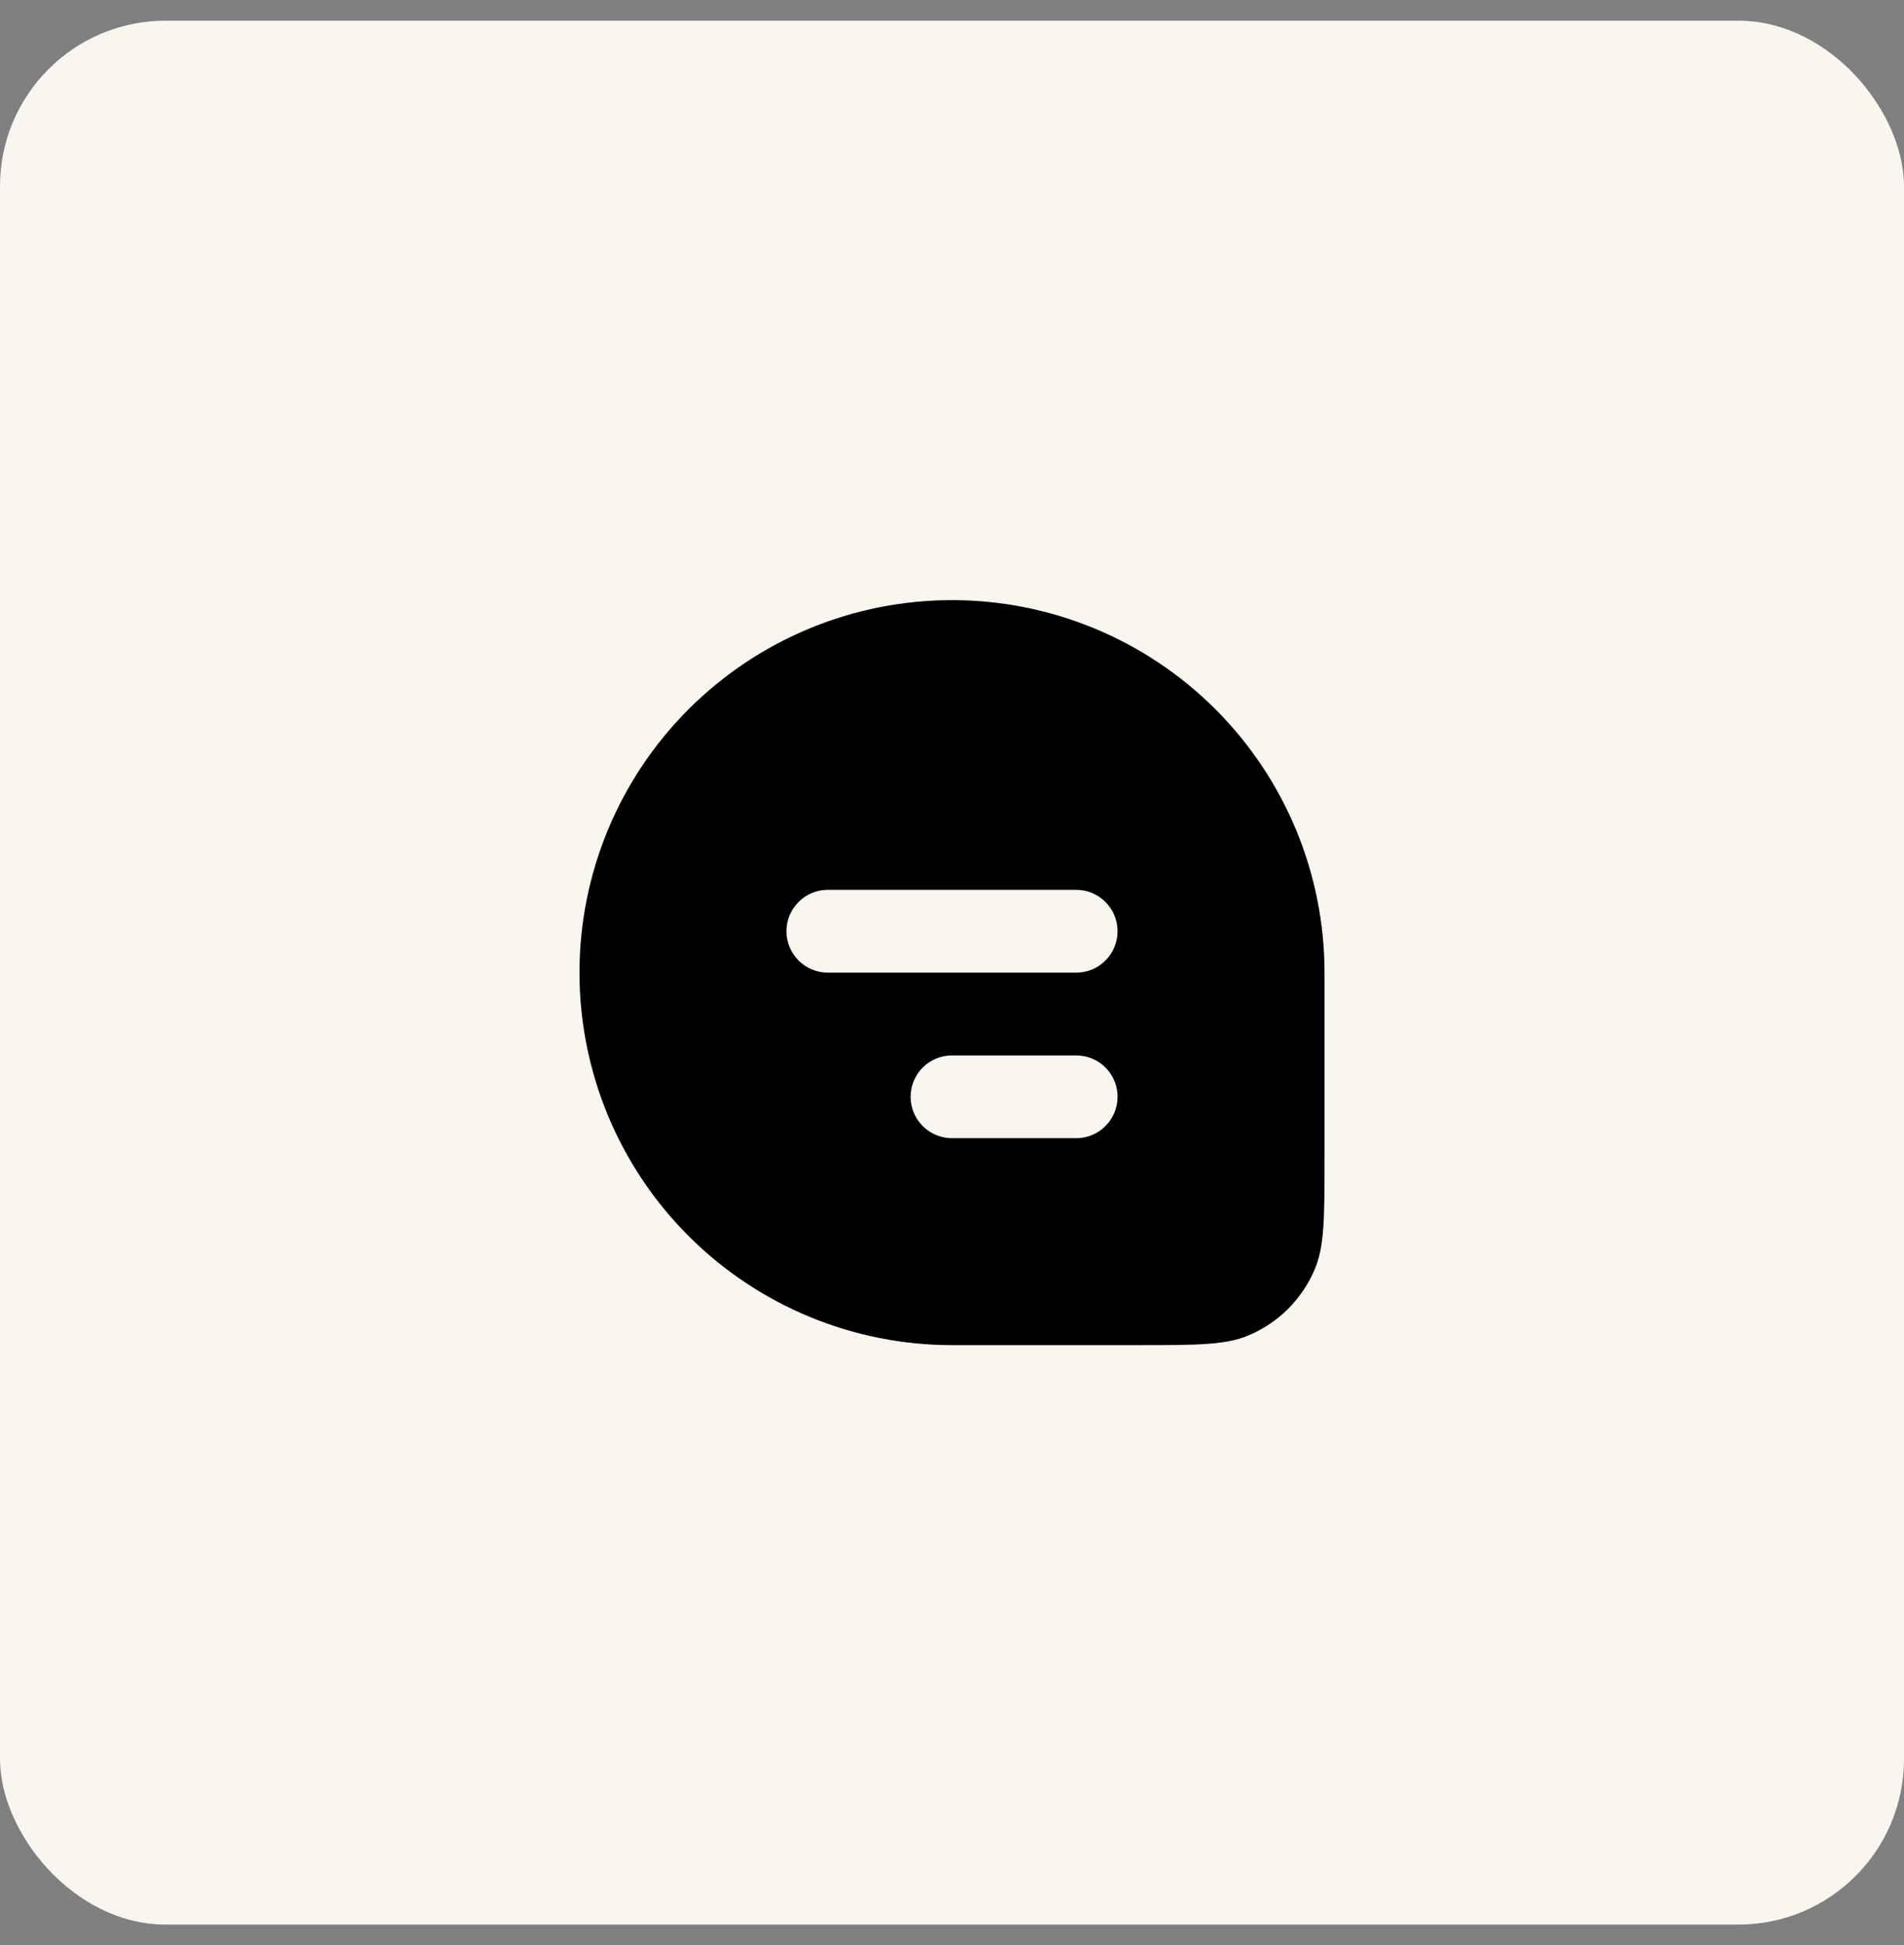
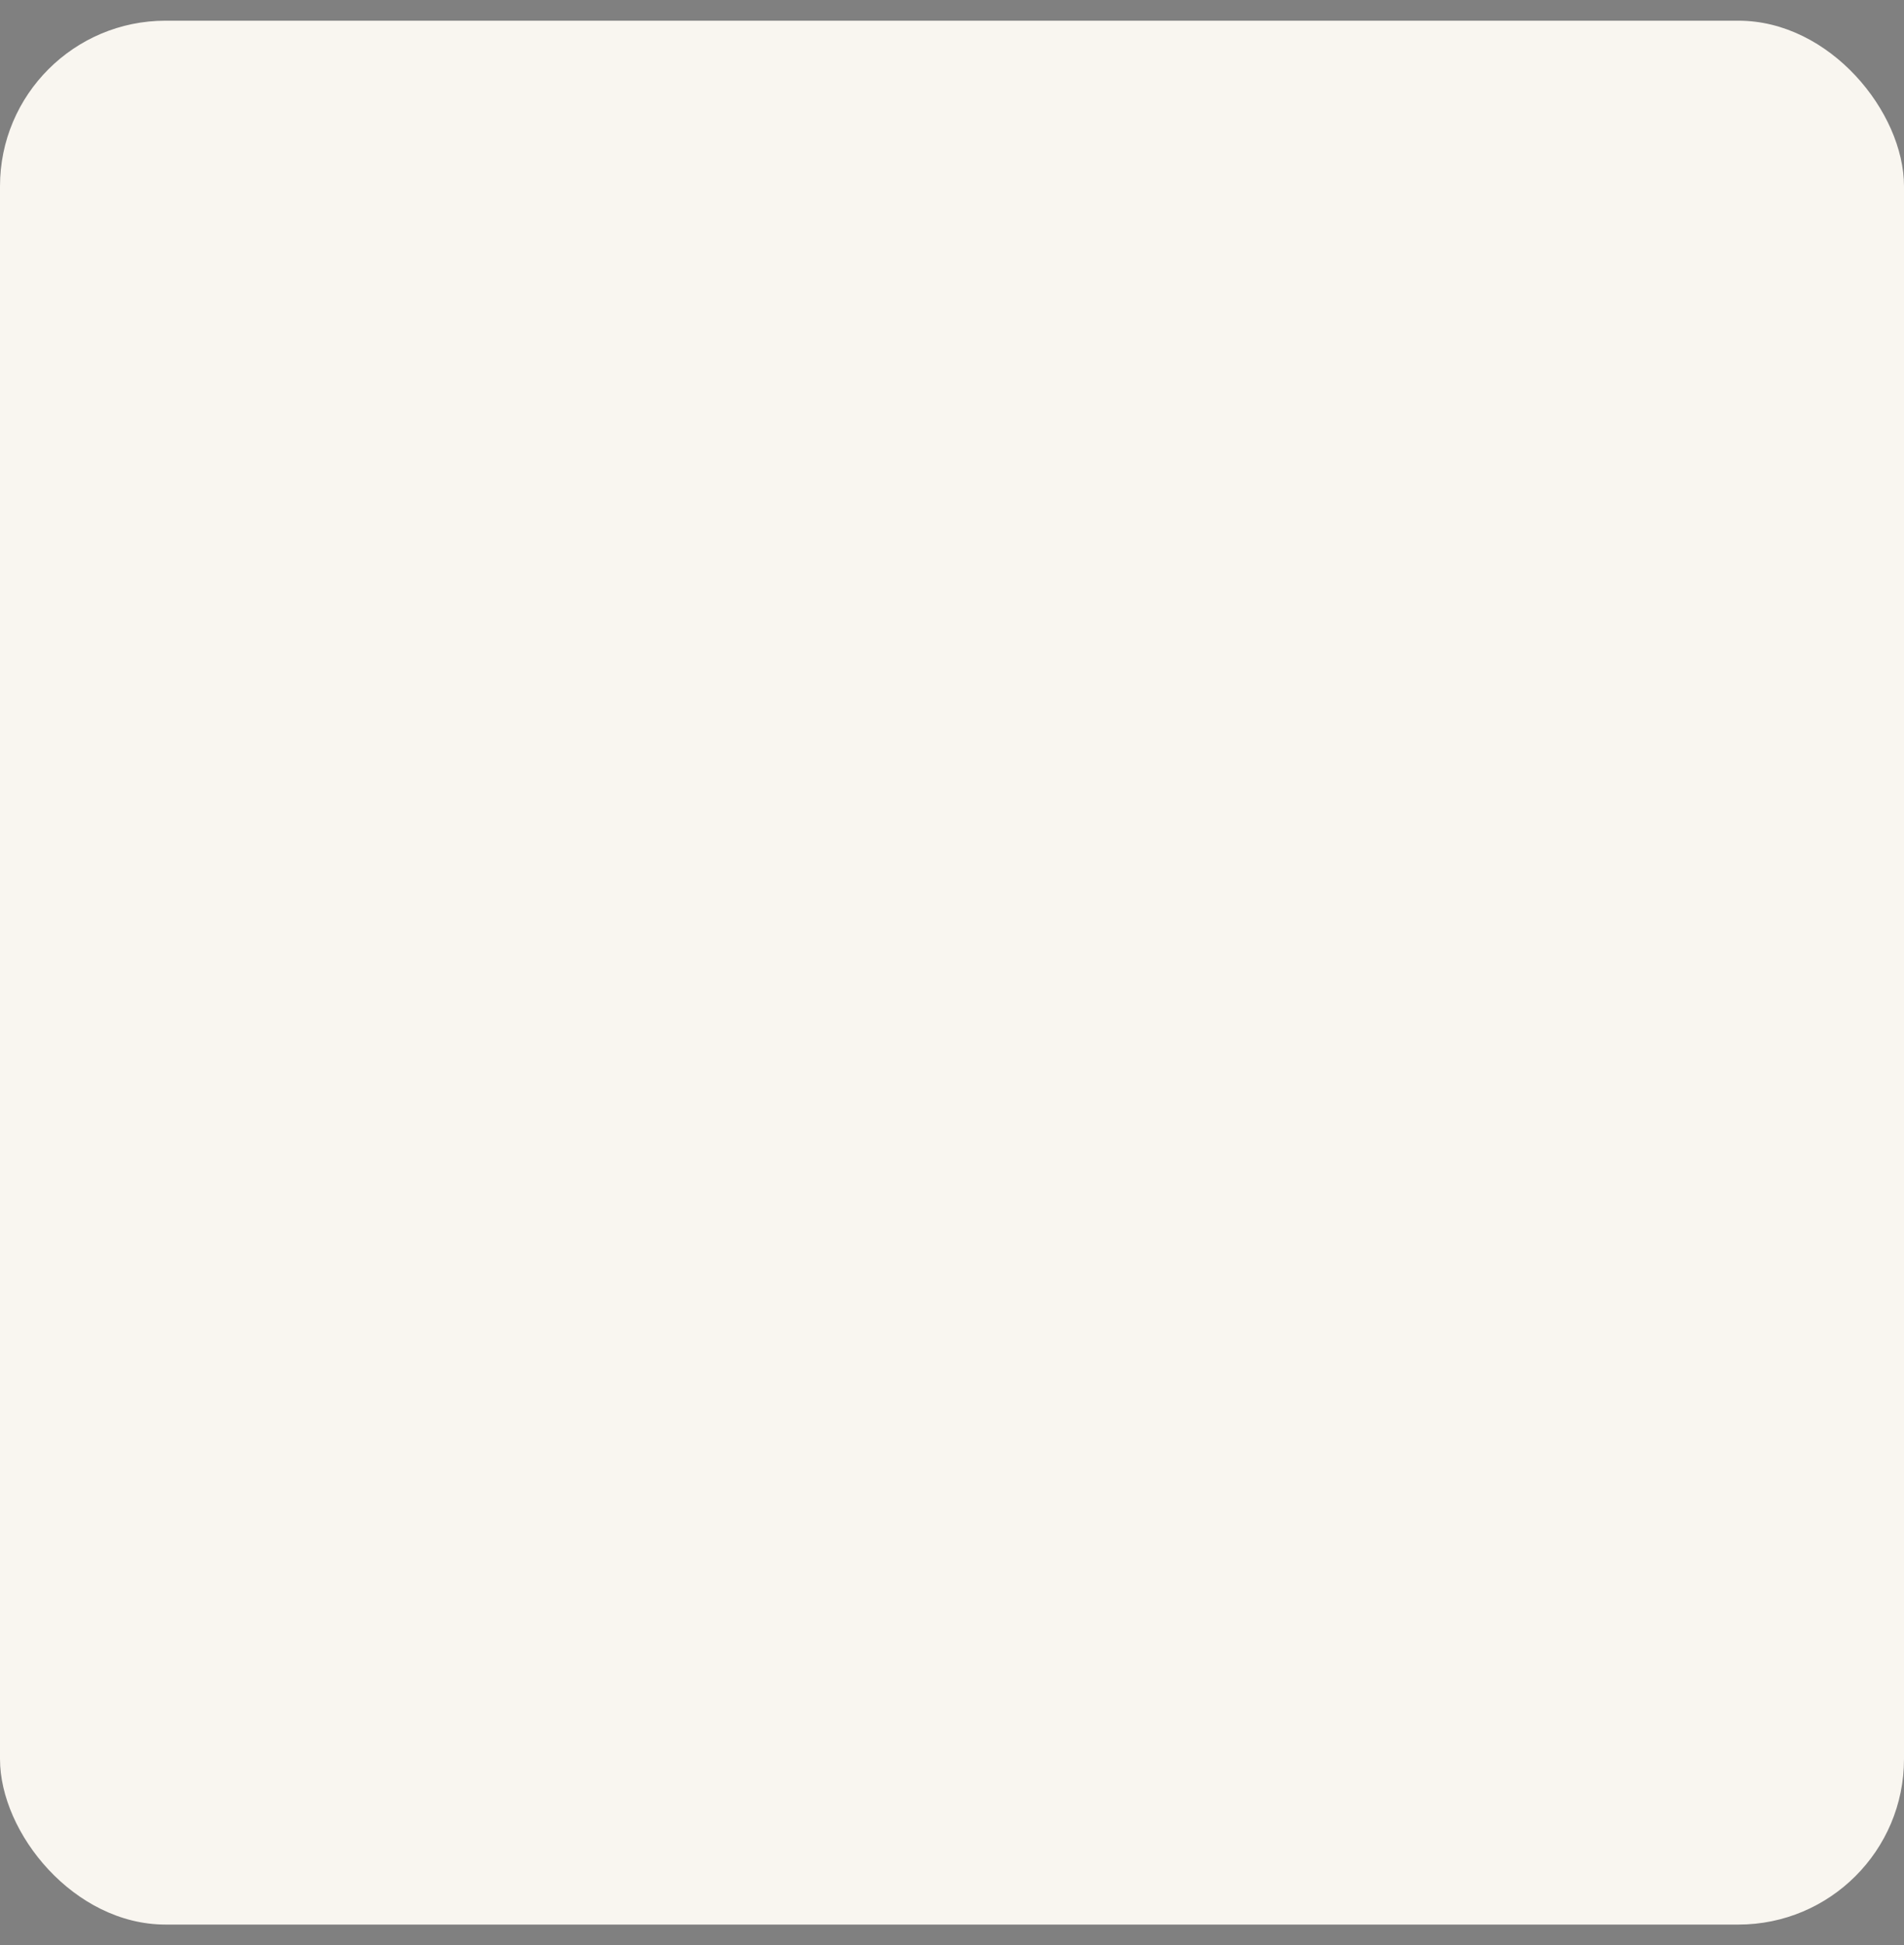
<svg xmlns="http://www.w3.org/2000/svg" width="46" height="47" viewBox="0 0 46 47" fill="none">
  <rect x="0" y="0" width="46" height="47" fill="#808080" stroke="none" />
  <rect y="0.5" width="46" height="46" rx="4" fill="#F9F6F0" />
-   <path fill-rule="evenodd" clip-rule="evenodd" d="M23 14.5C20.613 14.5 18.324 15.448 16.636 17.136C14.948 18.824 14 21.113 14 23.5C14 25.887 14.948 28.176 16.636 29.864C18.324 31.552 20.613 32.5 23 32.5H27.5C28.898 32.5 29.597 32.5 30.148 32.272C30.512 32.121 30.843 31.9 31.122 31.622C31.4 31.343 31.621 31.012 31.772 30.648C32 30.097 32 29.398 32 28V23.5C32 21.113 31.052 18.824 29.364 17.136C27.676 15.448 25.387 14.5 23 14.5ZM19 22.5C19 22.235 19.105 21.98 19.293 21.793C19.48 21.605 19.735 21.5 20 21.5H26C26.265 21.5 26.52 21.605 26.707 21.793C26.895 21.98 27 22.235 27 22.5C27 22.765 26.895 23.02 26.707 23.207C26.52 23.395 26.265 23.5 26 23.5H20C19.735 23.5 19.48 23.395 19.293 23.207C19.105 23.02 19 22.765 19 22.5ZM22 26.5C22 26.235 22.105 25.98 22.293 25.793C22.48 25.605 22.735 25.5 23 25.5H26C26.265 25.5 26.52 25.605 26.707 25.793C26.895 25.98 27 26.235 27 26.5C27 26.765 26.895 27.02 26.707 27.207C26.52 27.395 26.265 27.5 26 27.5H23C22.735 27.5 22.48 27.395 22.293 27.207C22.105 27.02 22 26.765 22 26.5Z" fill="black" />
</svg>